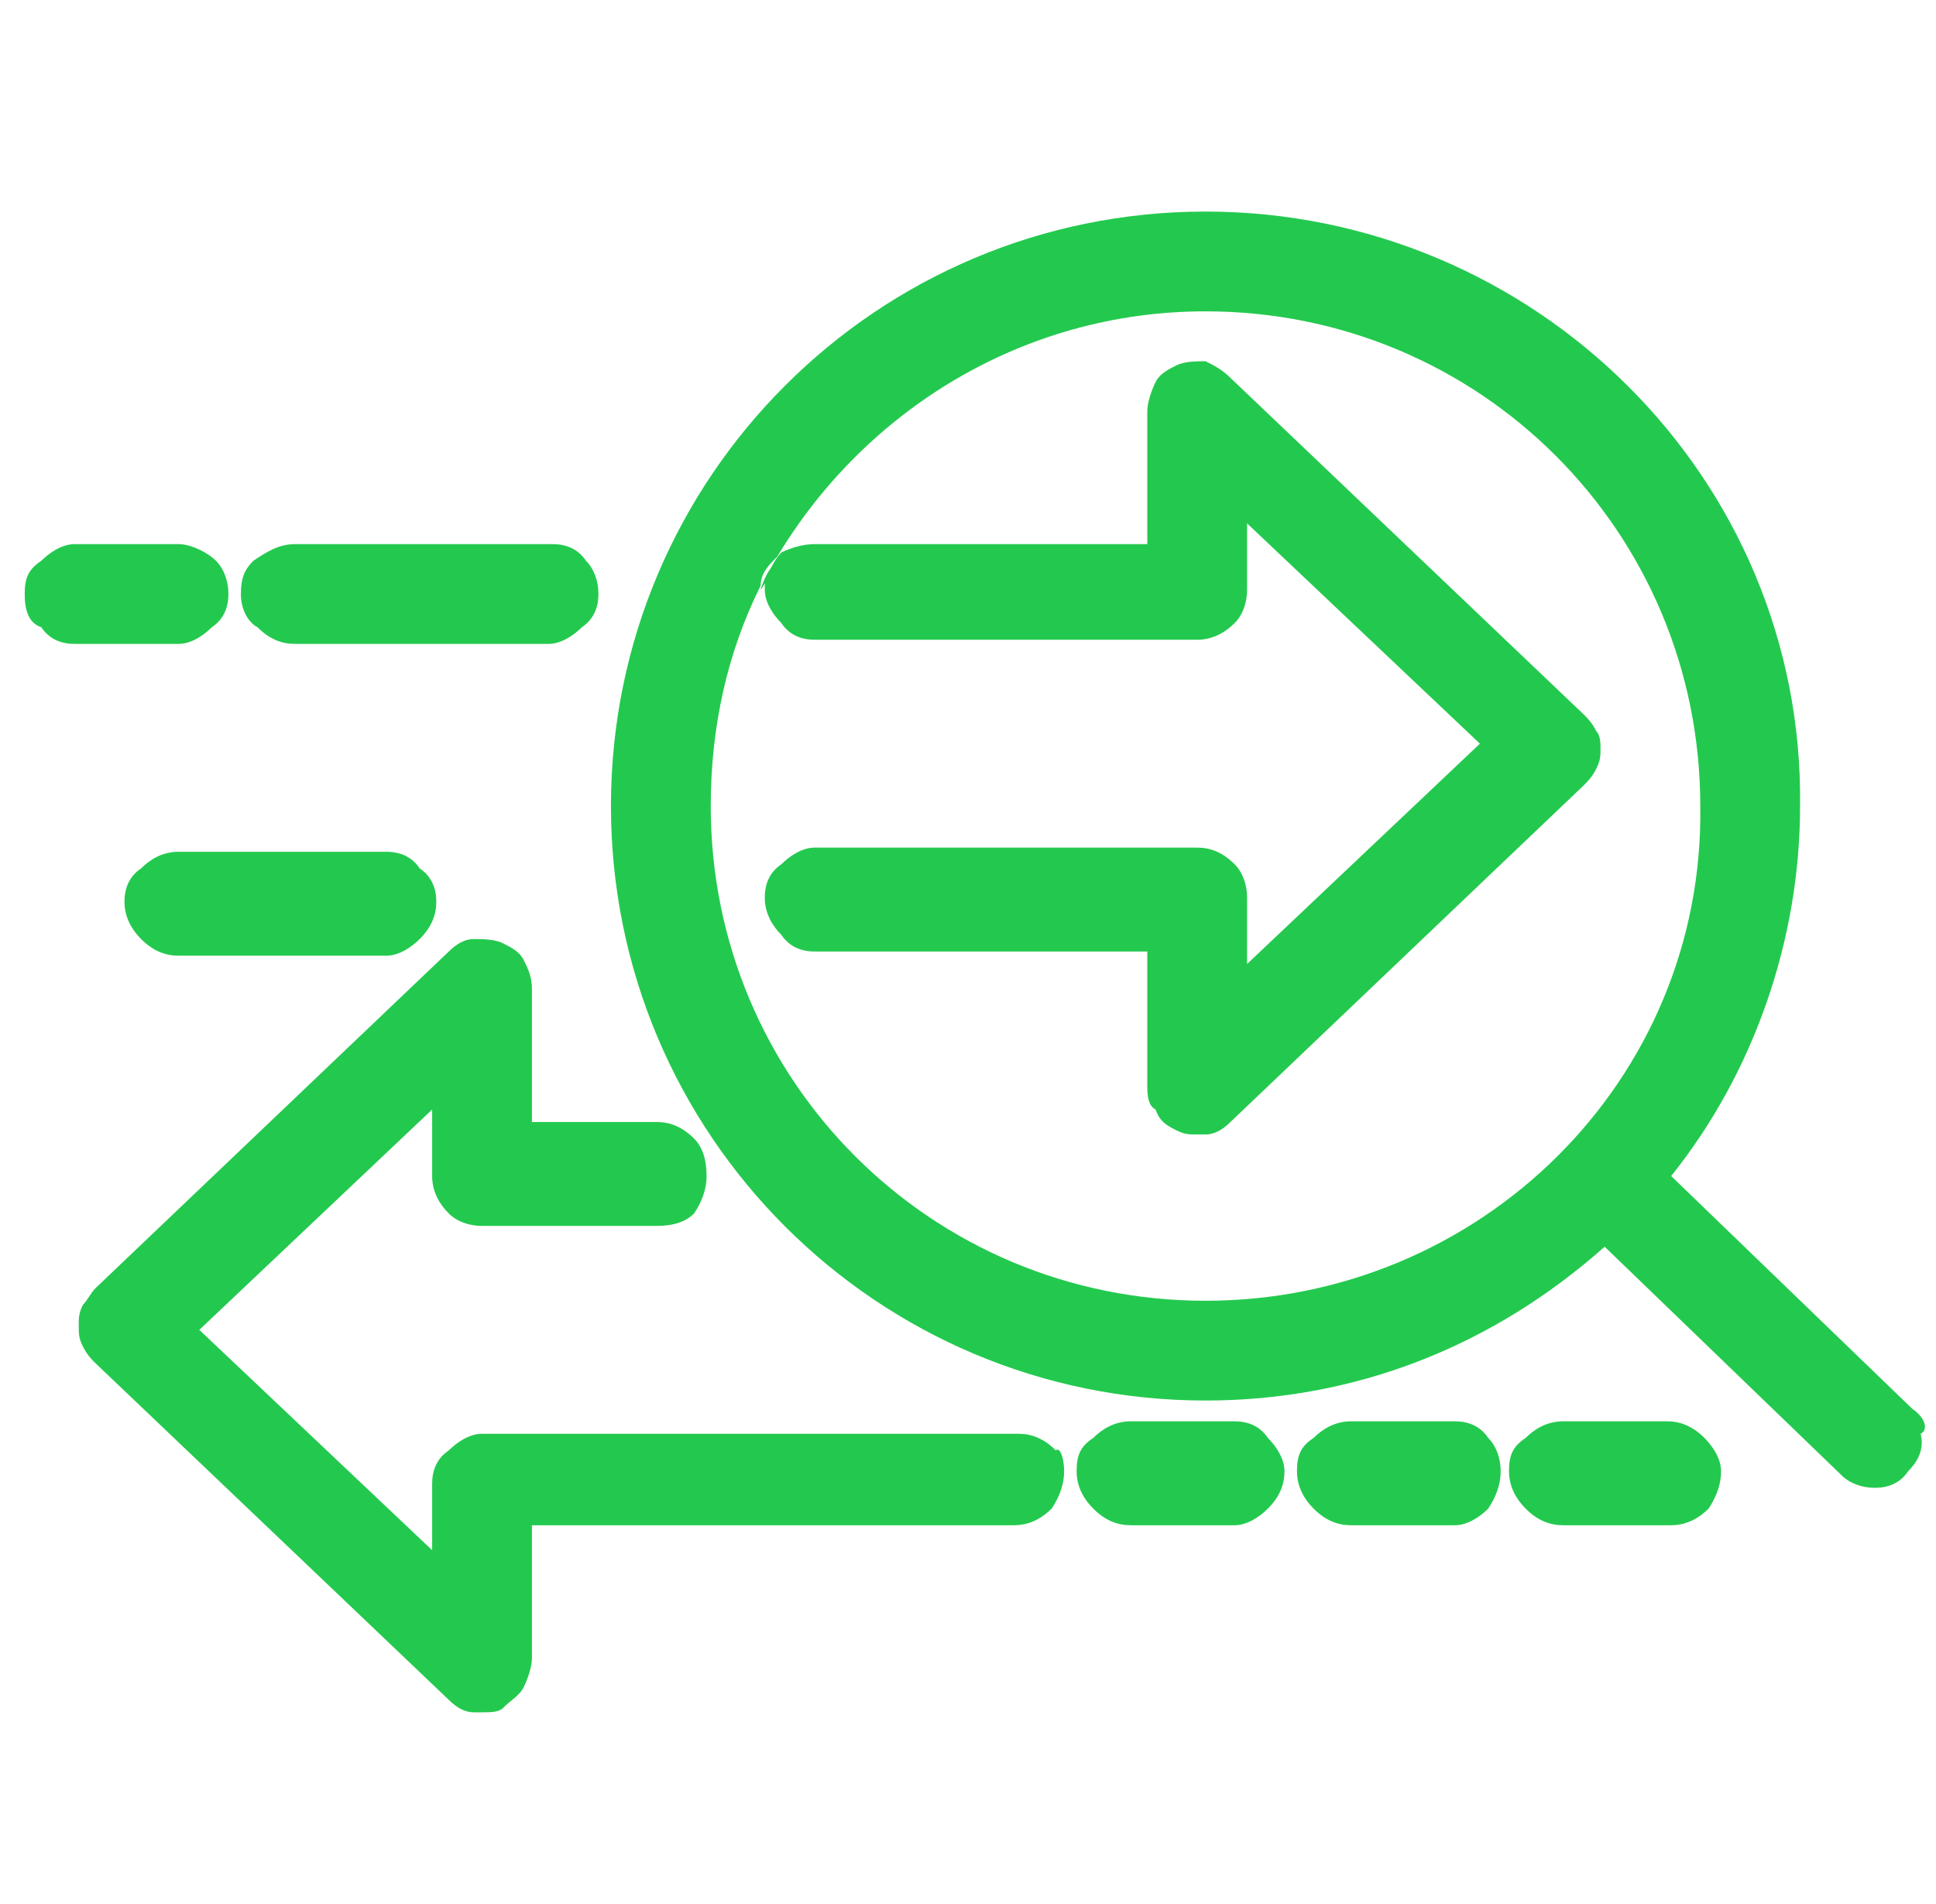
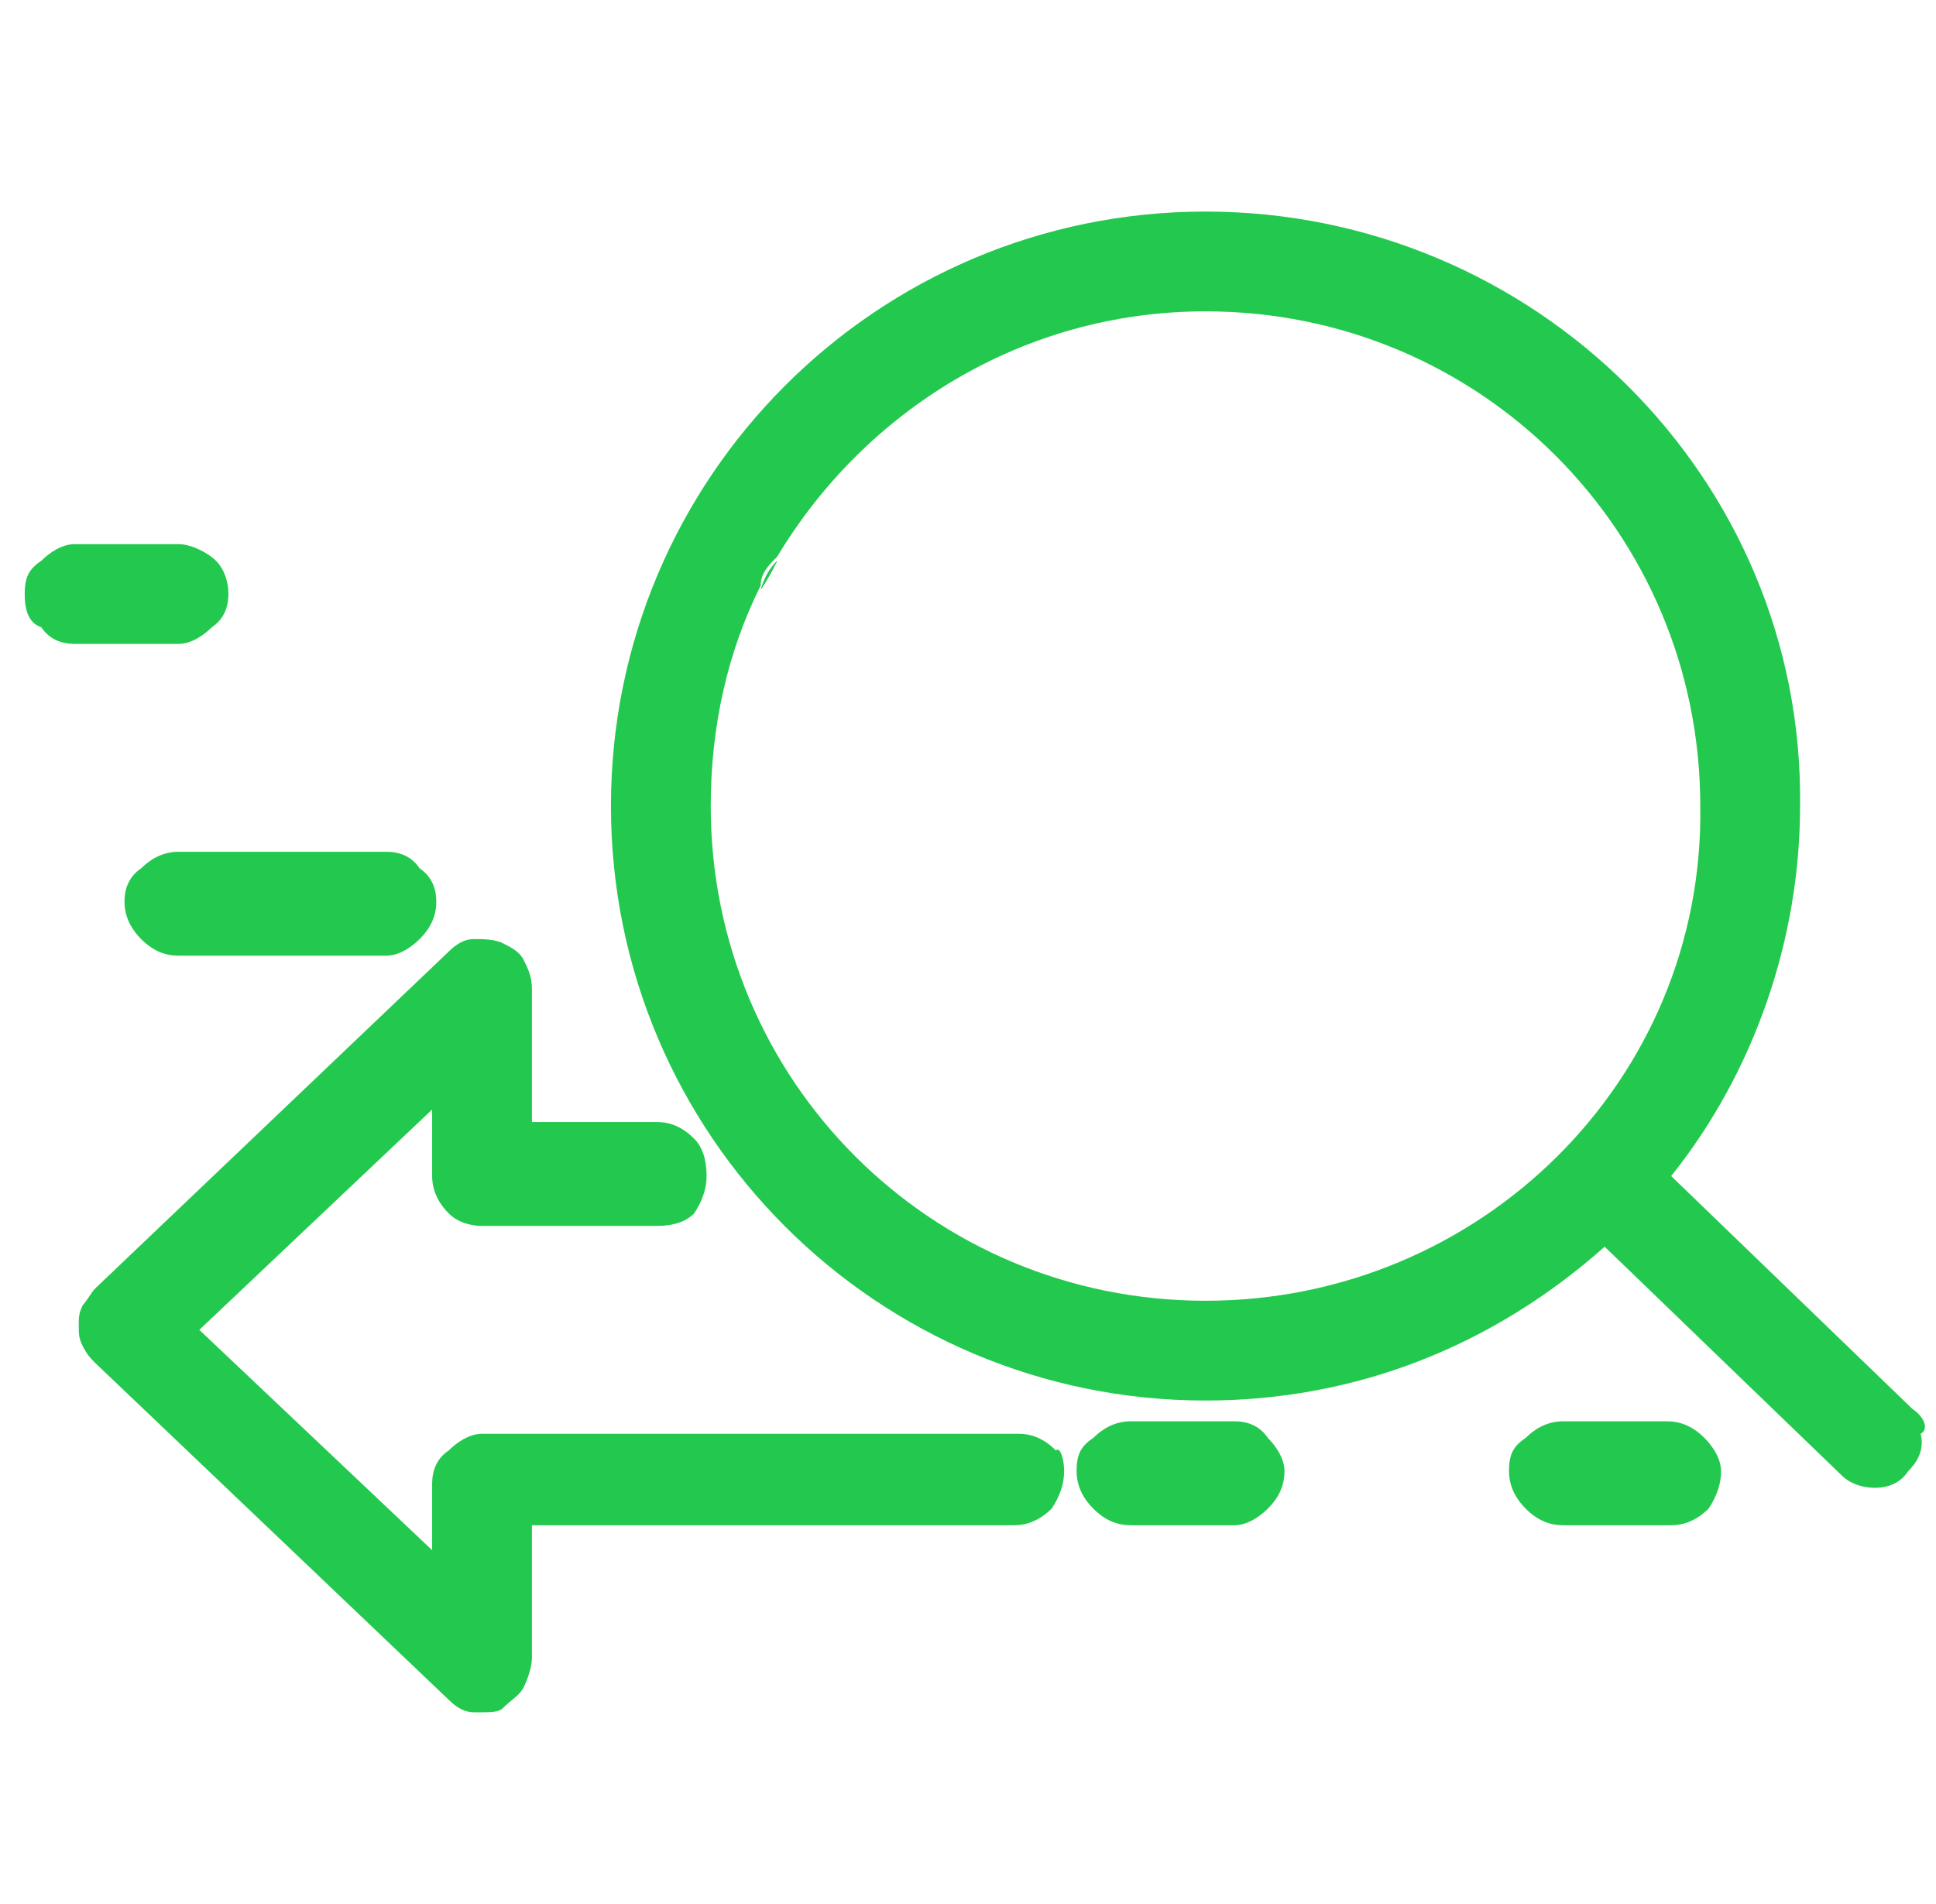
<svg xmlns="http://www.w3.org/2000/svg" width="61" height="60" viewBox="0 0 61 60" fill="none">
  <path d="M24.489 17.671C24.227 17.933 24.096 18.195 23.965 18.588C24.227 18.195 24.358 17.933 24.489 17.671Z" fill="#23c94e" />
  <path d="M24.49 17.671C24.228 17.933 24.097 18.195 23.966 18.588C24.228 18.195 24.359 17.933 24.49 17.671ZM24.49 17.671C24.228 17.933 24.097 18.195 23.966 18.588C24.228 18.195 24.359 17.933 24.49 17.671ZM24.49 17.671C24.228 17.933 24.097 18.195 23.966 18.588C24.228 18.195 24.359 17.933 24.49 17.671Z" fill="#23c94e" />
  <path d="M60.254 44.396L52.656 37.06C55.276 33.785 56.717 29.592 56.717 25.4C56.848 15.051 48.333 6.667 37.983 6.667C27.634 6.667 19.25 15.051 19.25 25.4C19.25 35.75 27.634 44.134 37.983 44.134C42.699 44.134 47.022 42.431 50.56 39.287L58.027 46.492C58.289 46.754 58.682 46.885 59.075 46.885C59.468 46.885 59.861 46.754 60.123 46.361C60.385 46.099 60.647 45.706 60.516 45.182C60.778 45.051 60.647 44.658 60.254 44.396ZM37.983 40.99C29.337 40.99 22.394 34.047 22.394 25.4C22.394 22.911 22.918 20.553 23.966 18.457C23.966 18.064 24.228 17.802 24.49 17.54C27.241 12.955 32.219 9.811 37.983 9.811C46.629 9.811 53.573 16.754 53.573 25.4C53.704 34.047 46.629 40.99 37.983 40.99Z" fill="#23c94e" />
-   <path d="M50.429 23.566C50.429 23.828 50.429 23.959 50.297 24.221C50.166 24.483 50.035 24.614 49.904 24.745L38.769 35.357C38.507 35.619 38.245 35.75 37.983 35.75C37.852 35.75 37.852 35.75 37.721 35.75C37.459 35.75 37.328 35.75 37.066 35.619C36.804 35.488 36.542 35.357 36.411 34.964C36.149 34.833 36.149 34.44 36.149 34.178V29.985H25.669C25.276 29.985 24.883 29.854 24.621 29.461C24.359 29.199 24.097 28.806 24.097 28.282C24.097 27.889 24.228 27.496 24.621 27.234C24.883 26.972 25.276 26.71 25.669 26.71H37.721C38.114 26.71 38.507 26.841 38.9 27.234C39.162 27.496 39.293 27.889 39.293 28.282V30.378L46.629 23.435L39.293 16.492V18.588C39.293 18.981 39.162 19.374 38.9 19.636C38.638 19.898 38.245 20.16 37.721 20.16H25.669C25.276 20.16 24.883 20.029 24.621 19.636C24.359 19.374 24.097 18.981 24.097 18.588C24.097 18.457 24.097 18.457 24.097 18.326C24.228 18.064 24.359 17.671 24.621 17.409C24.883 17.278 25.276 17.147 25.669 17.147H36.149V12.955C36.149 12.693 36.28 12.3 36.411 12.038C36.542 11.776 36.804 11.645 37.066 11.514C37.328 11.383 37.721 11.383 37.983 11.383C38.245 11.514 38.507 11.645 38.769 11.907L49.904 22.518C50.035 22.649 50.166 22.78 50.297 23.042C50.429 23.173 50.429 23.435 50.429 23.566Z" fill="#23c94e" />
-   <path d="M18.856 18.719C18.856 19.112 18.725 19.505 18.332 19.767C18.07 20.029 17.677 20.291 17.284 20.291H9.293C8.9 20.291 8.507 20.16 8.114 19.767C7.852 19.636 7.59 19.243 7.59 18.719C7.59 18.195 7.721 17.933 7.983 17.671C8.376 17.409 8.769 17.147 9.293 17.147H17.415C17.808 17.147 18.201 17.278 18.463 17.671C18.725 17.933 18.856 18.326 18.856 18.719Z" fill="#23c94e" />
  <path d="M40.472 46.361C40.472 46.754 40.341 47.147 39.948 47.54C39.686 47.802 39.293 48.064 38.9 48.064H35.625C35.232 48.064 34.839 47.933 34.446 47.54C34.184 47.278 33.922 46.885 33.922 46.361C33.922 45.837 34.053 45.575 34.446 45.313C34.708 45.051 35.101 44.789 35.625 44.789H38.9C39.293 44.789 39.686 44.92 39.948 45.313C40.21 45.575 40.472 45.968 40.472 46.361Z" fill="#23c94e" />
-   <path d="M47.284 46.361C47.284 46.754 47.153 47.147 46.891 47.54C46.629 47.802 46.236 48.064 45.843 48.064H42.568C42.175 48.064 41.782 47.933 41.389 47.54C41.127 47.278 40.865 46.885 40.865 46.361C40.865 45.837 40.996 45.575 41.389 45.313C41.651 45.051 42.044 44.789 42.568 44.789H45.843C46.236 44.789 46.629 44.92 46.891 45.313C47.153 45.575 47.284 45.968 47.284 46.361Z" fill="#23c94e" />
  <path d="M54.228 46.361C54.228 46.754 54.097 47.147 53.835 47.54C53.573 47.802 53.18 48.064 52.656 48.064H49.249C48.856 48.064 48.463 47.933 48.07 47.54C47.808 47.278 47.546 46.885 47.546 46.361C47.546 45.837 47.677 45.575 48.07 45.313C48.332 45.051 48.725 44.789 49.249 44.789H52.525C52.918 44.789 53.311 44.92 53.704 45.313C53.966 45.575 54.228 45.968 54.228 46.361Z" fill="#23c94e" />
  <path d="M33.529 46.361C33.529 46.754 33.398 47.147 33.136 47.54C32.874 47.802 32.481 48.064 31.957 48.064H16.76V52.256C16.76 52.518 16.629 52.911 16.498 53.173C16.367 53.435 16.105 53.566 15.843 53.828C15.712 53.959 15.45 53.959 15.188 53.959C15.057 53.959 15.057 53.959 14.926 53.959C14.664 53.959 14.402 53.828 14.14 53.566L3.005 42.955C2.874 42.824 2.743 42.693 2.612 42.431C2.481 42.169 2.481 42.038 2.481 41.776C2.481 41.514 2.481 41.383 2.612 41.121C2.743 40.99 2.874 40.728 3.005 40.597L14.14 29.985C14.402 29.723 14.664 29.592 14.926 29.592C15.188 29.592 15.581 29.592 15.843 29.723C16.105 29.854 16.367 29.985 16.498 30.247C16.629 30.509 16.76 30.771 16.76 31.165V35.357H20.691C21.084 35.357 21.477 35.488 21.87 35.881C22.132 36.143 22.263 36.536 22.263 37.06C22.263 37.453 22.132 37.846 21.87 38.239C21.608 38.501 21.215 38.632 20.691 38.632H15.188C14.795 38.632 14.402 38.501 14.14 38.239C13.878 37.977 13.616 37.584 13.616 37.06V34.964L6.28 41.907L13.616 48.85V46.754C13.616 46.361 13.747 45.968 14.14 45.706C14.402 45.444 14.795 45.182 15.188 45.182H32.088C32.481 45.182 32.874 45.313 33.267 45.706C33.398 45.575 33.529 45.968 33.529 46.361Z" fill="#23c94e" />
  <path d="M13.747 28.413C13.747 28.806 13.616 29.199 13.223 29.592C12.961 29.854 12.568 30.116 12.175 30.116H5.625C5.232 30.116 4.839 29.985 4.446 29.592C4.184 29.33 3.922 28.937 3.922 28.413C3.922 28.02 4.053 27.627 4.446 27.365C4.708 27.103 5.101 26.841 5.625 26.841H12.175C12.568 26.841 12.961 26.972 13.223 27.365C13.616 27.627 13.747 28.02 13.747 28.413Z" fill="#23c94e" />
  <path d="M7.197 18.719C7.197 19.112 7.066 19.505 6.673 19.767C6.411 20.029 6.018 20.291 5.625 20.291H2.35C1.957 20.291 1.564 20.16 1.302 19.767C0.909 19.636 0.778 19.243 0.778 18.719C0.778 18.195 0.909 17.933 1.302 17.671C1.564 17.409 1.957 17.147 2.35 17.147H5.625C6.018 17.147 6.542 17.409 6.804 17.671C7.066 17.933 7.197 18.326 7.197 18.719Z" fill="#23c94e" />
</svg>